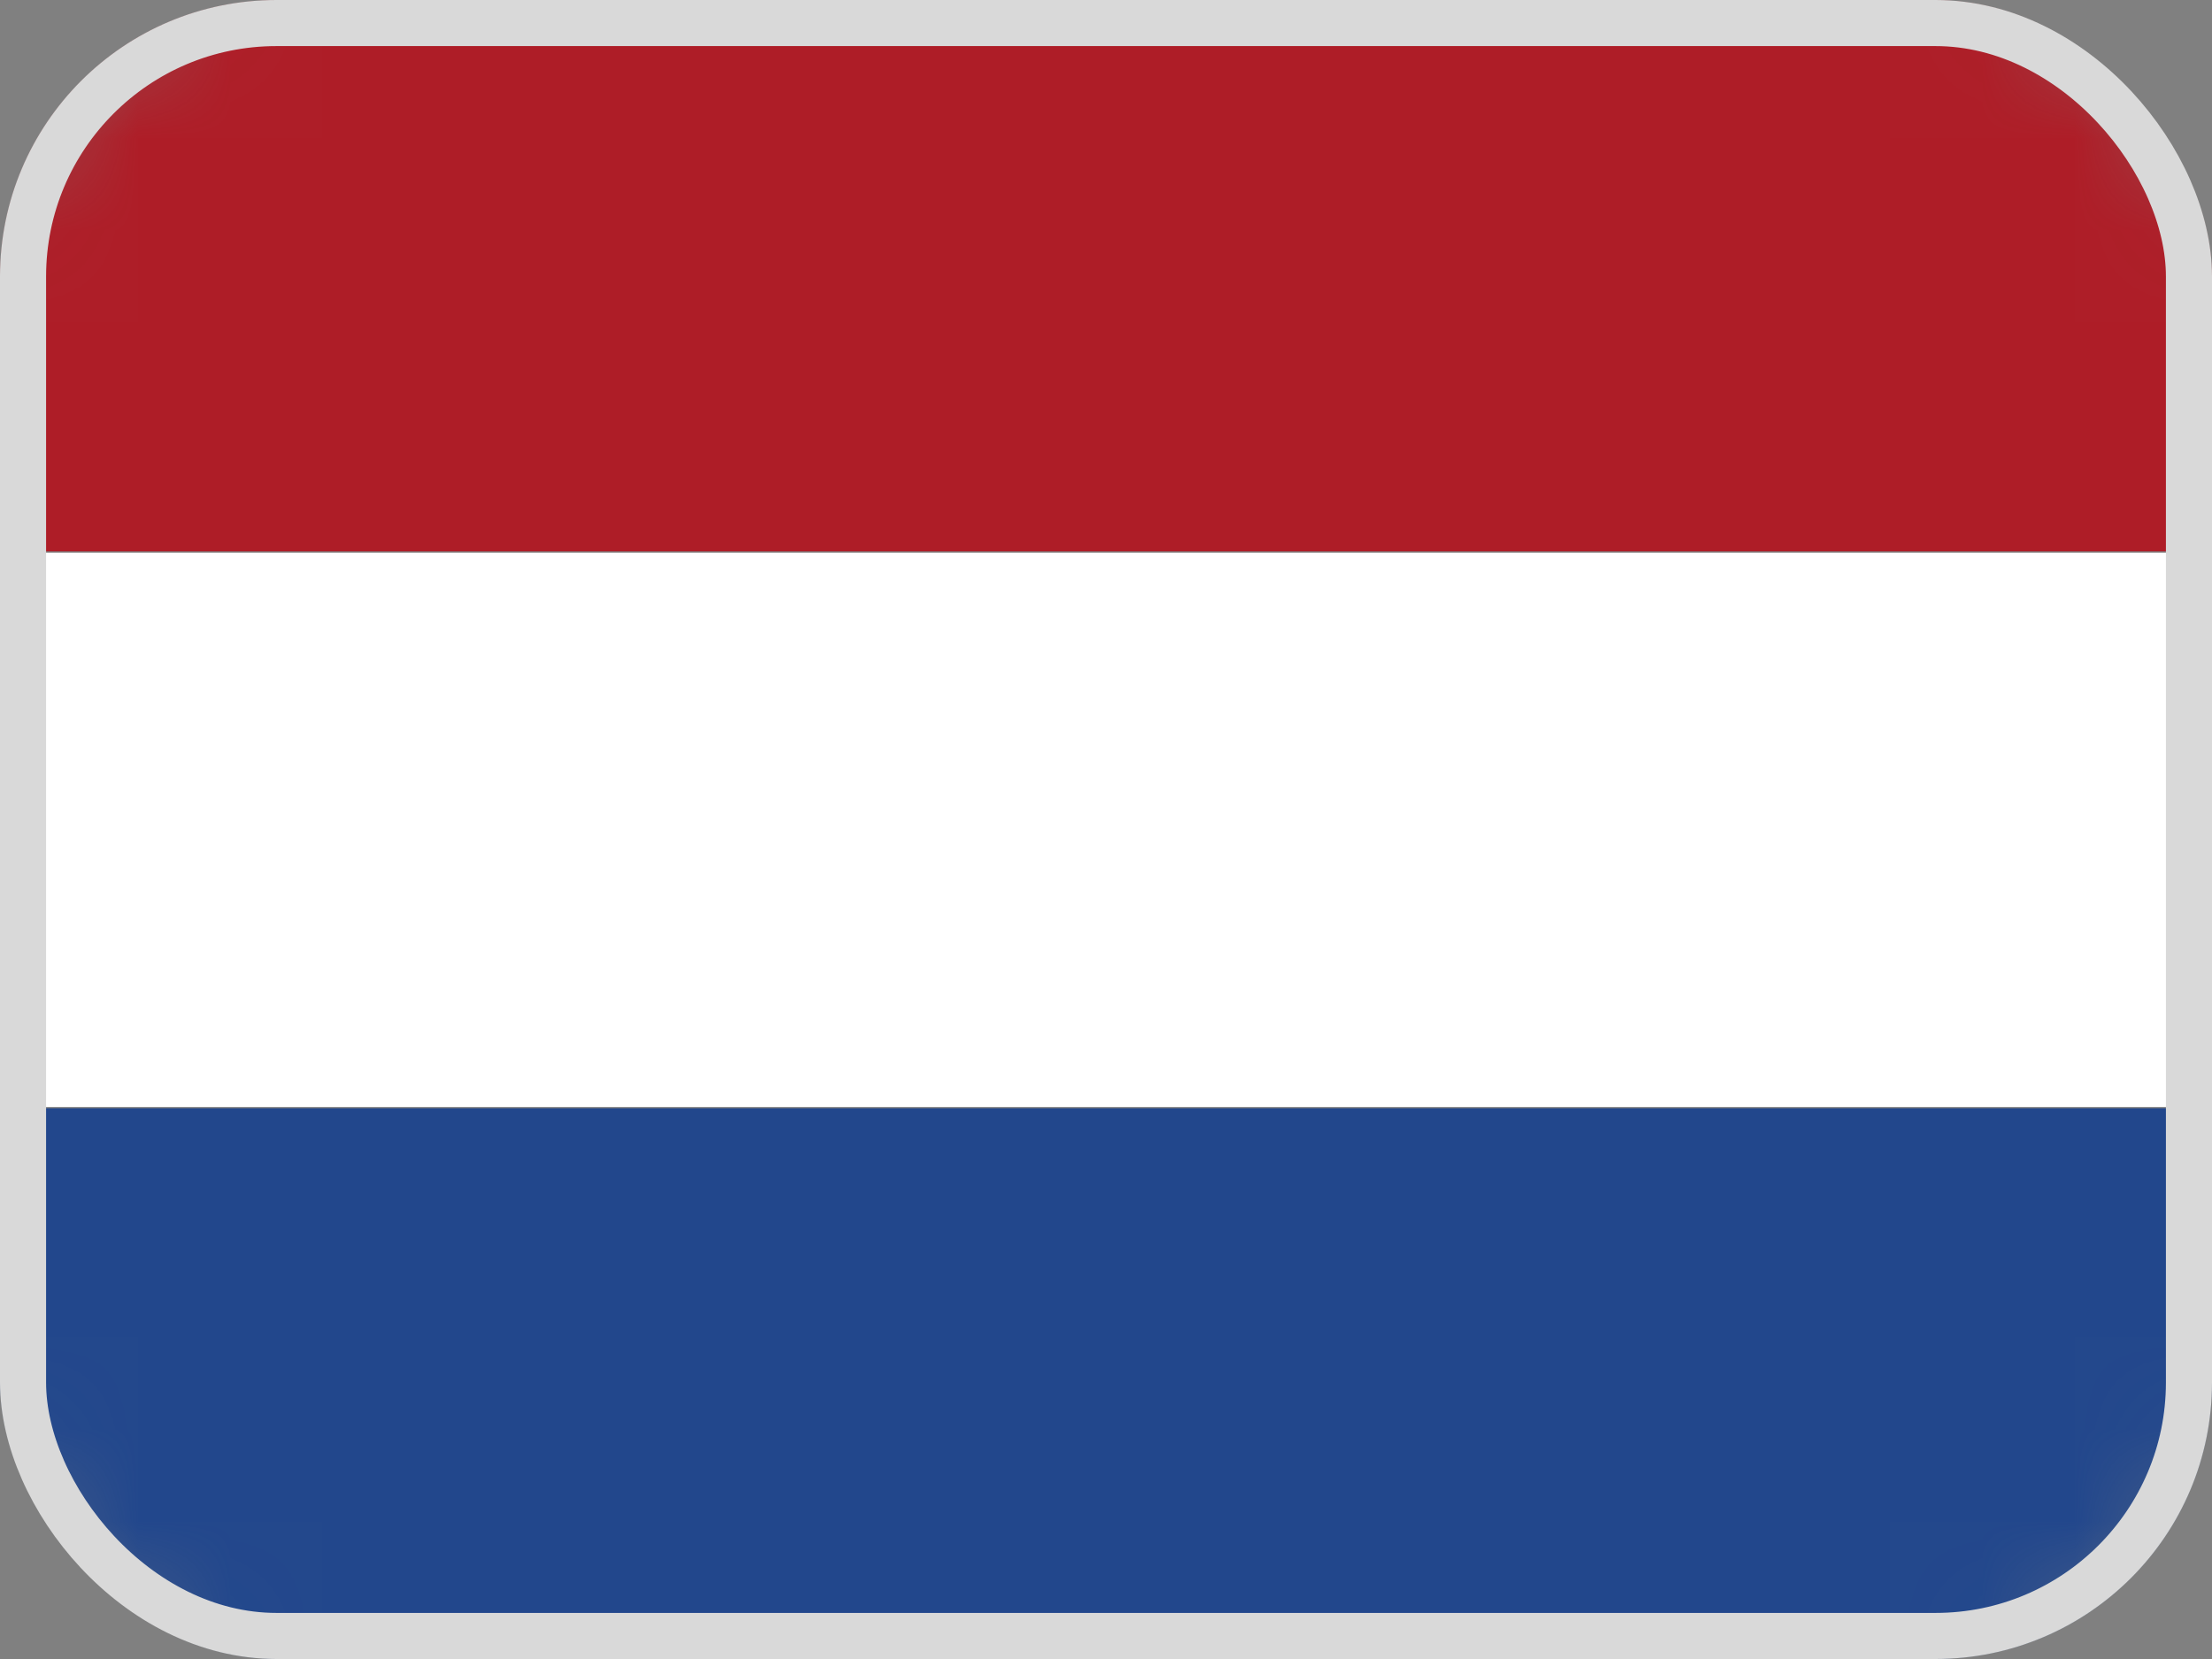
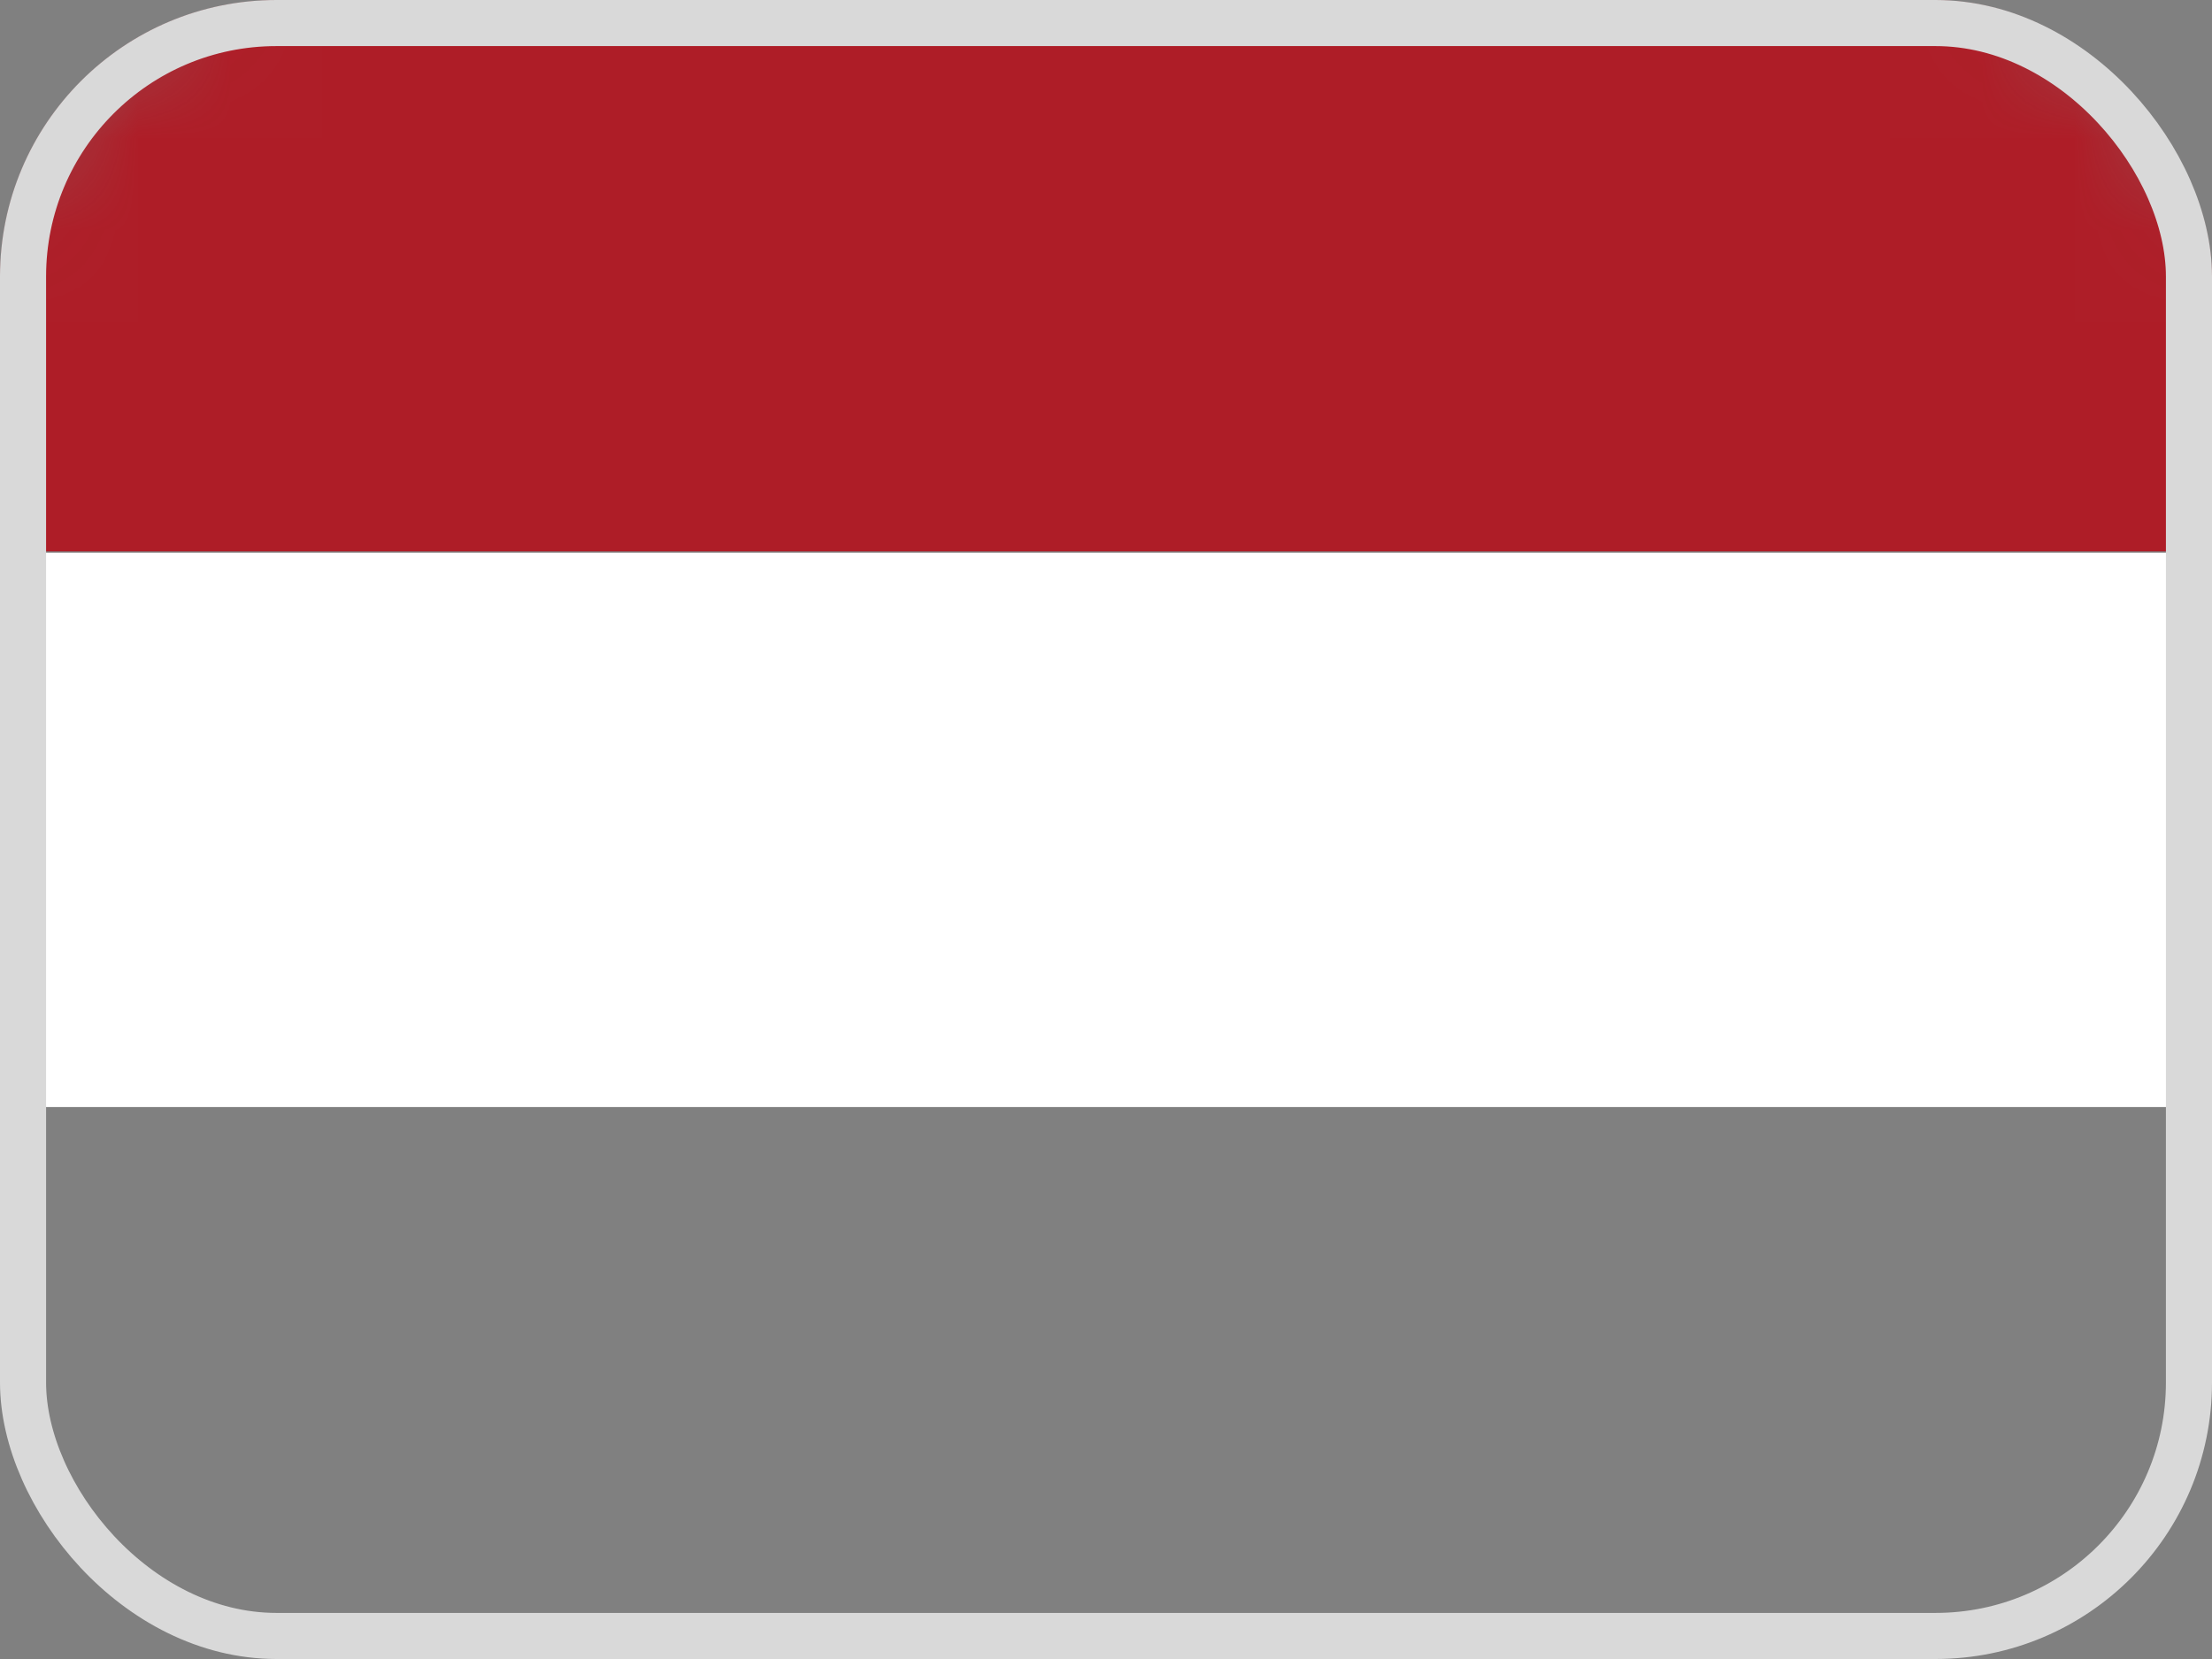
<svg xmlns="http://www.w3.org/2000/svg" width="24" height="18" viewBox="0 0 24 18" fill="none">
  <rect x="0" y="0" width="24" height="18" fill="#808080" stroke="none" />
  <g clip-path="url(#clip0_2009_6519)">
    <mask id="mask0_2009_6519" style="mask-type:luminance" maskUnits="userSpaceOnUse" x="0" y="0" width="24" height="18">
      <path d="M21.562 0H2.438C1.091 0 0 1.158 0 2.586V15.414C0 16.842 1.091 18 2.438 18H21.562C22.909 18 24 16.842 24 15.414V2.586C24 1.158 22.909 0 21.562 0Z" fill="white" />
    </mask>
    <g mask="url(#mask0_2009_6519)">
      <path d="M24 0H0V5.983H24V0Z" fill="#AE1D27" />
-       <path d="M24 12.024H0V18H24V12.024Z" fill="#22478C" />
      <path d="M24 5.997H0V12.011H24V5.997Z" fill="white" />
    </g>
  </g>
  <rect x="0.25" y="0.25" width="23.5" height="17.5" rx="2.75" stroke="#D9D9D9" stroke-width="0.5" />
  <defs>
    <clipPath id="clip0_2009_6519">
      <rect width="24" height="18" rx="3" fill="white" />
    </clipPath>
  </defs>
</svg>